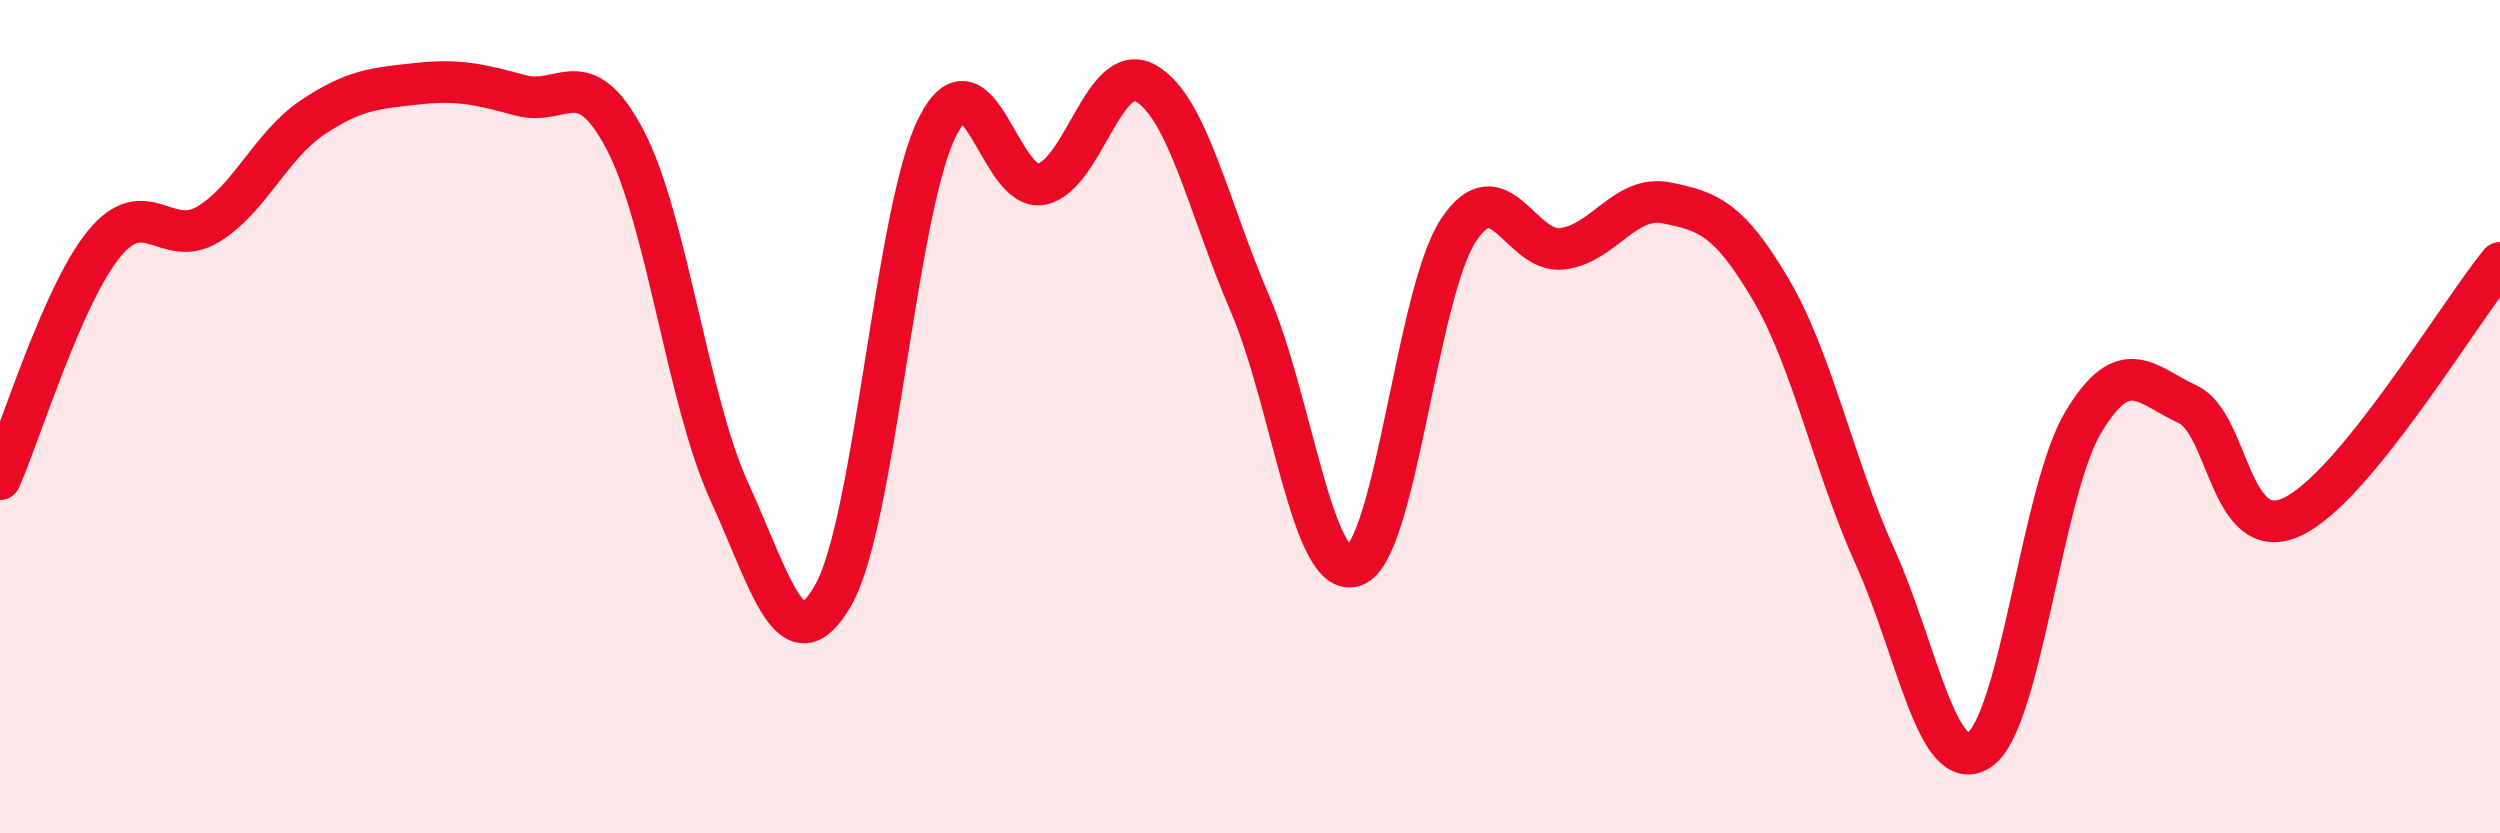
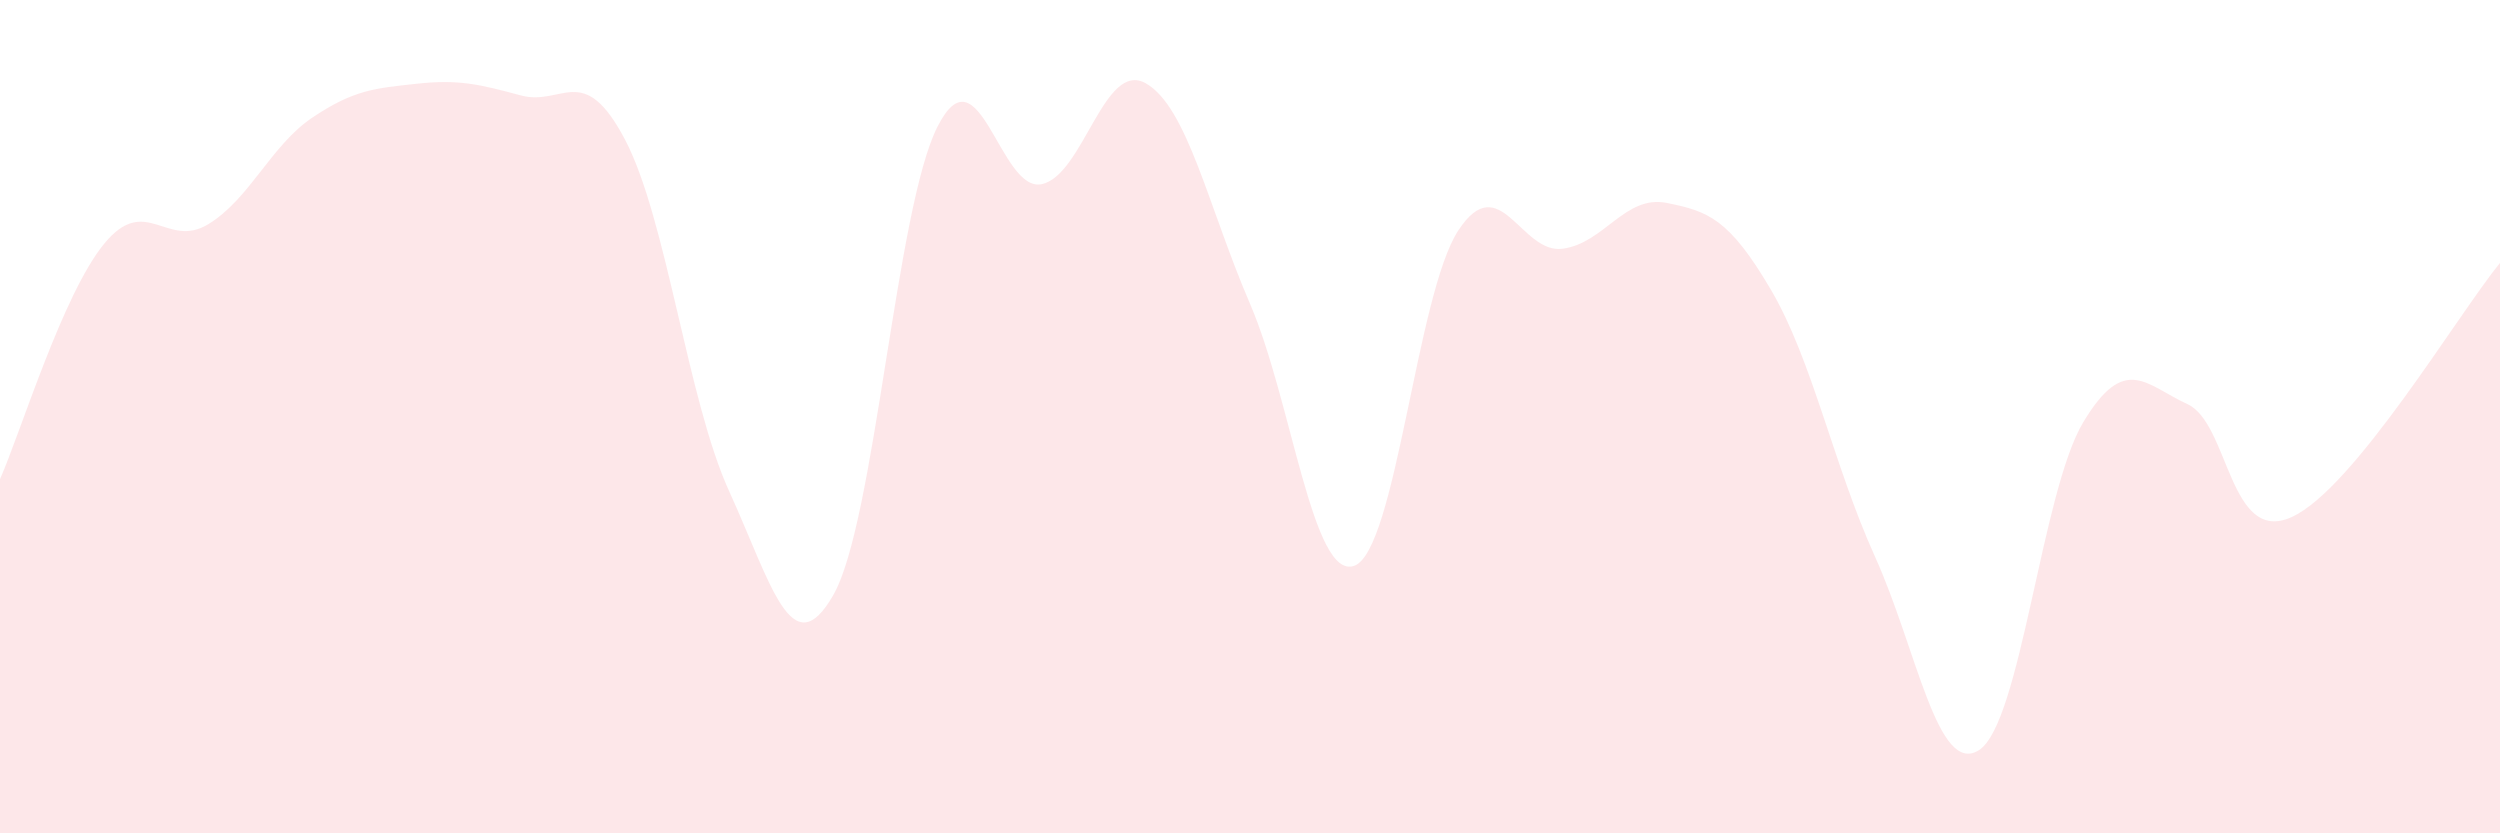
<svg xmlns="http://www.w3.org/2000/svg" width="60" height="20" viewBox="0 0 60 20">
  <path d="M 0,11.5 C 0.5,10.37 1.5,7.07 2.5,5.85 C 3.5,4.63 4,5.99 5,5.38 C 6,4.77 6.5,3.49 7.5,2.82 C 8.5,2.15 9,2.12 10,2.01 C 11,1.9 11.5,2.02 12.5,2.29 C 13.5,2.56 14,1.45 15,3.35 C 16,5.25 16.5,9.6 17.5,11.79 C 18.5,13.98 19,16.03 20,14.28 C 21,12.53 21.5,5.01 22.5,3.04 C 23.5,1.07 24,4.63 25,4.42 C 26,4.21 26.5,1.43 27.5,2 C 28.5,2.57 29,4.97 30,7.29 C 31,9.61 31.5,13.93 32.5,13.58 C 33.5,13.23 34,7.05 35,5.53 C 36,4.01 36.5,6.1 37.5,5.97 C 38.5,5.84 39,4.67 40,4.87 C 41,5.07 41.5,5.25 42.5,6.95 C 43.5,8.65 44,11.15 45,13.36 C 46,15.57 46.5,18.65 47.5,18 C 48.5,17.35 49,11.79 50,10.13 C 51,8.47 51.5,9.24 52.5,9.7 C 53.5,10.16 53.5,13.09 55,12.41 C 56.5,11.73 59,7.53 60,6.31L60 20L0 20Z" fill="#EB0A25" opacity="0.1" stroke-linecap="round" stroke-linejoin="round" />
-   <path d="M 0,11.5 C 0.5,10.37 1.5,7.07 2.5,5.85 C 3.5,4.63 4,5.99 5,5.38 C 6,4.77 6.5,3.49 7.5,2.82 C 8.5,2.15 9,2.12 10,2.01 C 11,1.9 11.5,2.02 12.5,2.29 C 13.5,2.56 14,1.45 15,3.35 C 16,5.25 16.5,9.6 17.5,11.79 C 18.5,13.98 19,16.03 20,14.28 C 21,12.53 21.5,5.01 22.5,3.04 C 23.5,1.07 24,4.63 25,4.42 C 26,4.21 26.5,1.43 27.5,2 C 28.5,2.57 29,4.97 30,7.29 C 31,9.61 31.5,13.93 32.5,13.58 C 33.5,13.23 34,7.05 35,5.53 C 36,4.01 36.5,6.1 37.5,5.97 C 38.5,5.84 39,4.67 40,4.87 C 41,5.07 41.5,5.25 42.5,6.95 C 43.5,8.65 44,11.15 45,13.36 C 46,15.57 46.5,18.65 47.5,18 C 48.5,17.35 49,11.79 50,10.13 C 51,8.47 51.5,9.24 52.5,9.7 C 53.5,10.16 53.5,13.09 55,12.41 C 56.5,11.73 59,7.53 60,6.31" stroke="#EB0A25" stroke-width="1" fill="none" stroke-linecap="round" stroke-linejoin="round" />
</svg>